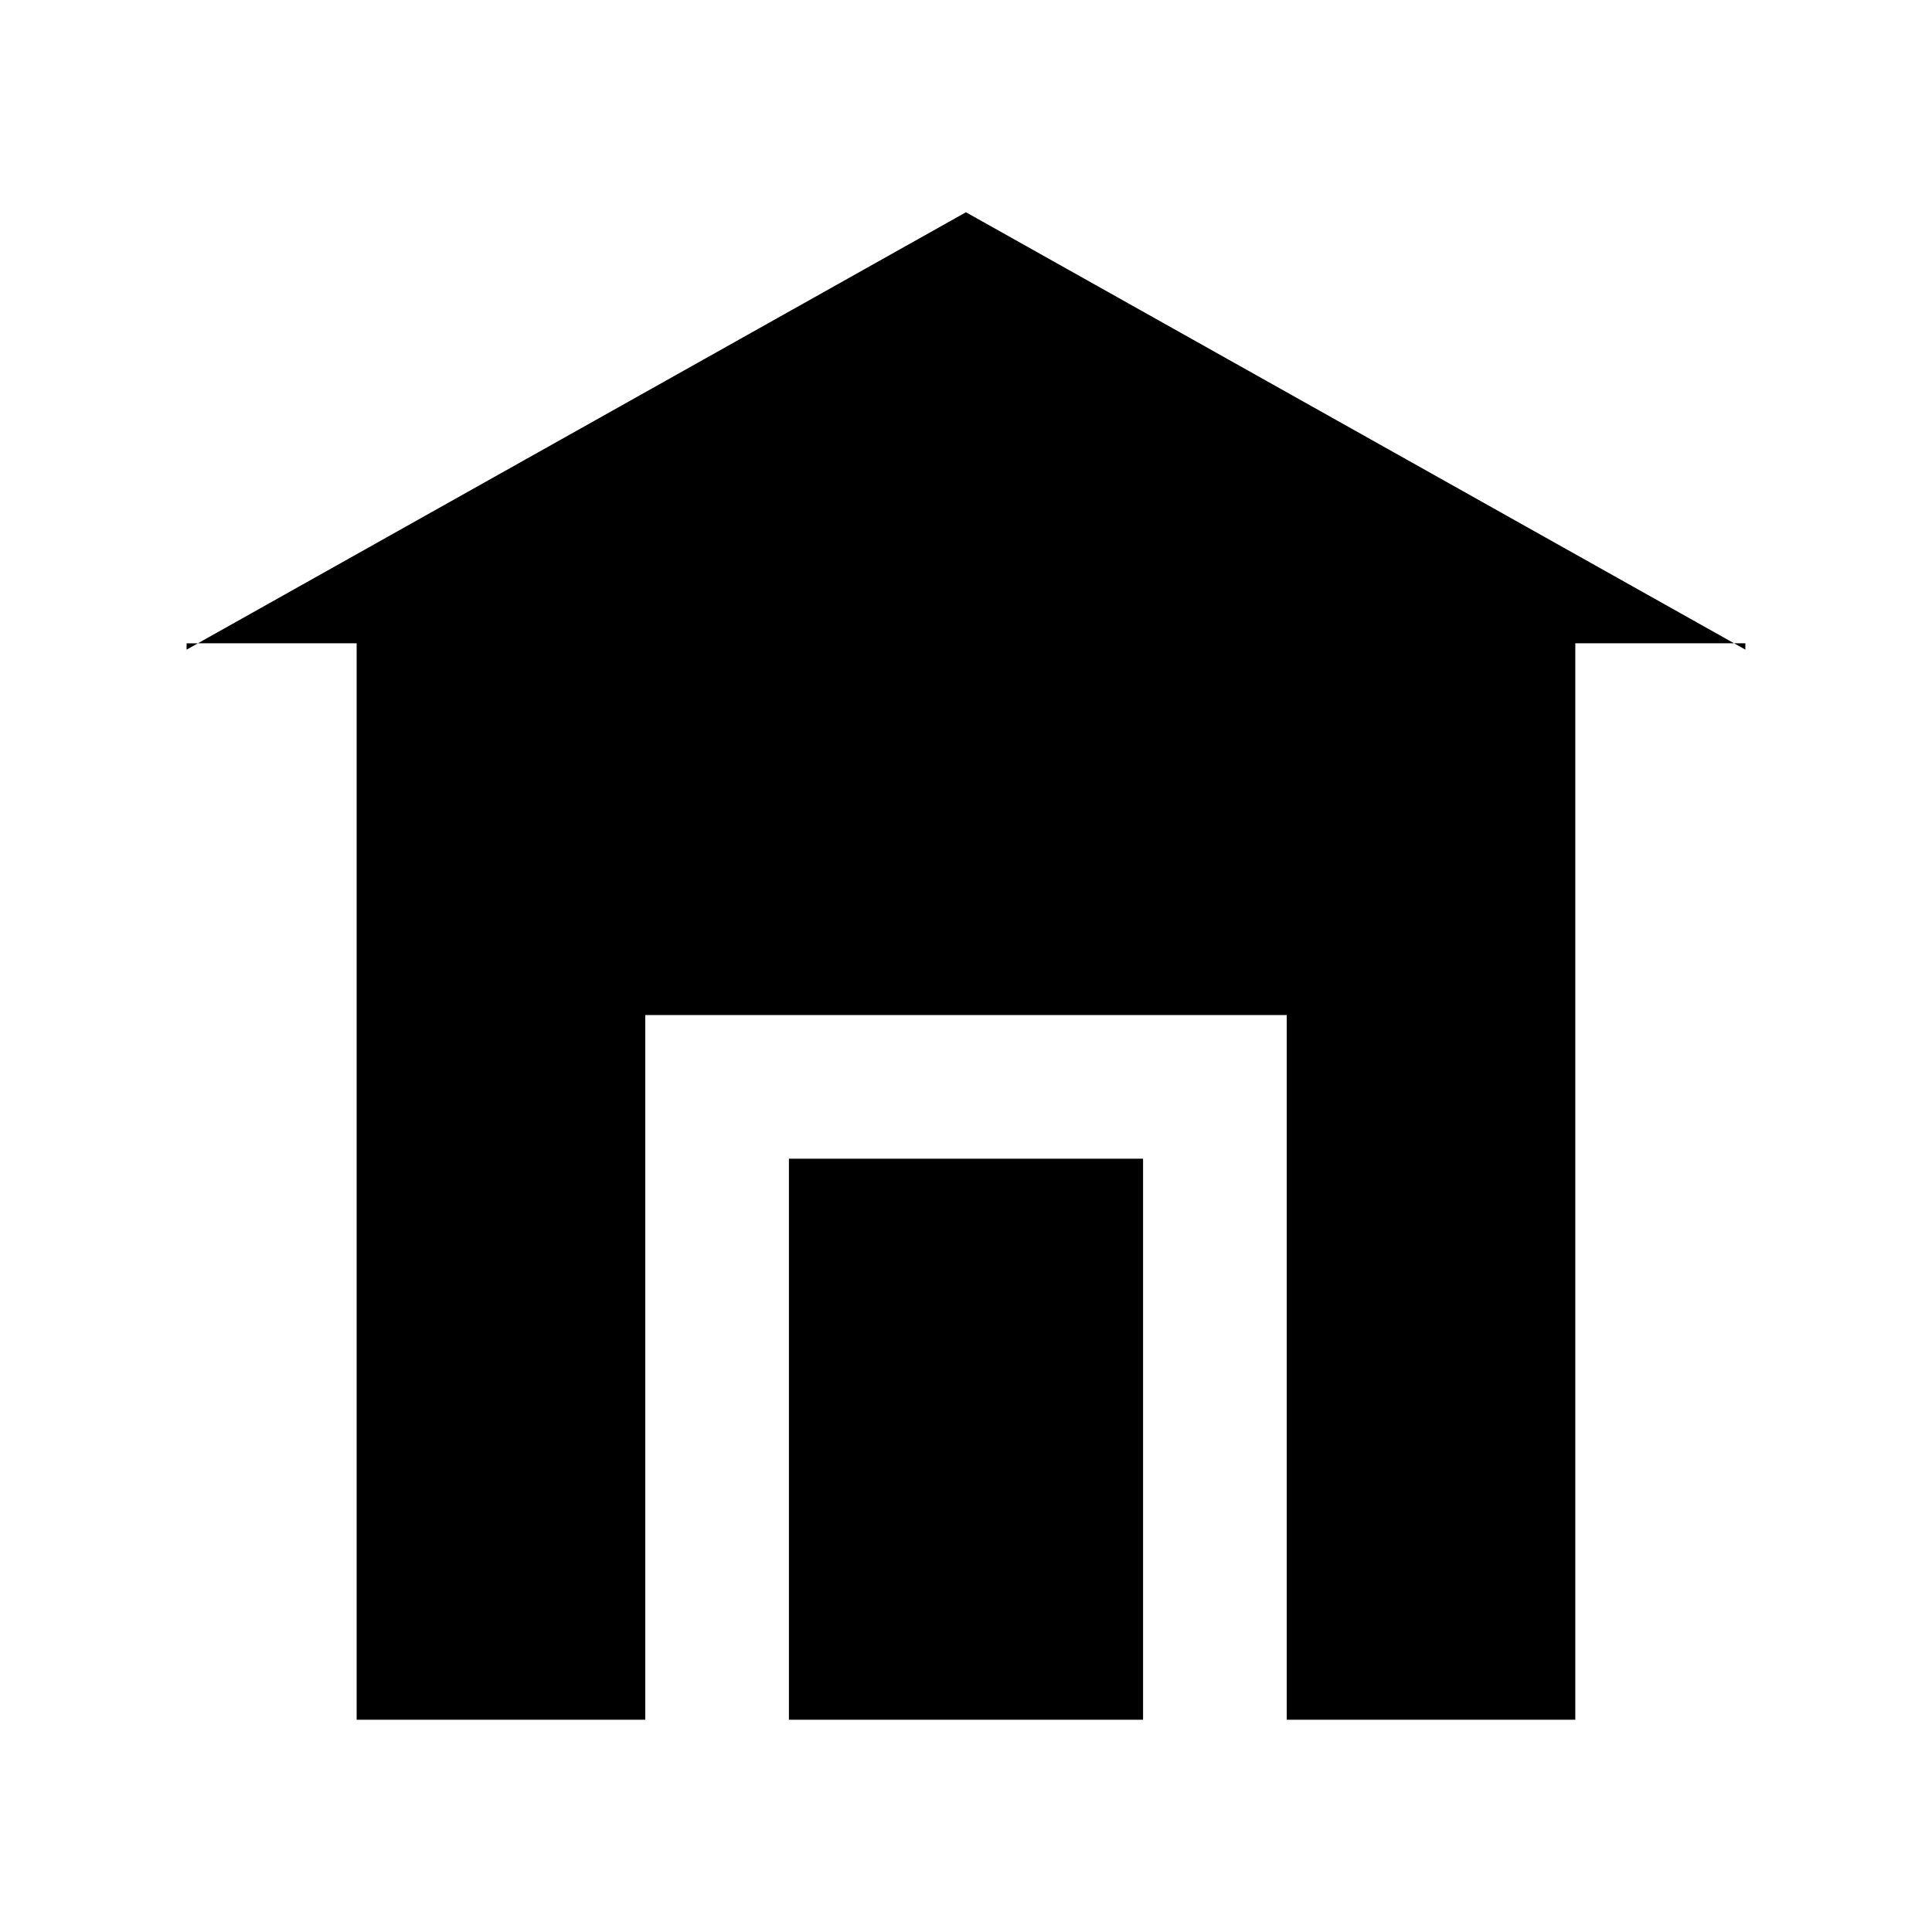
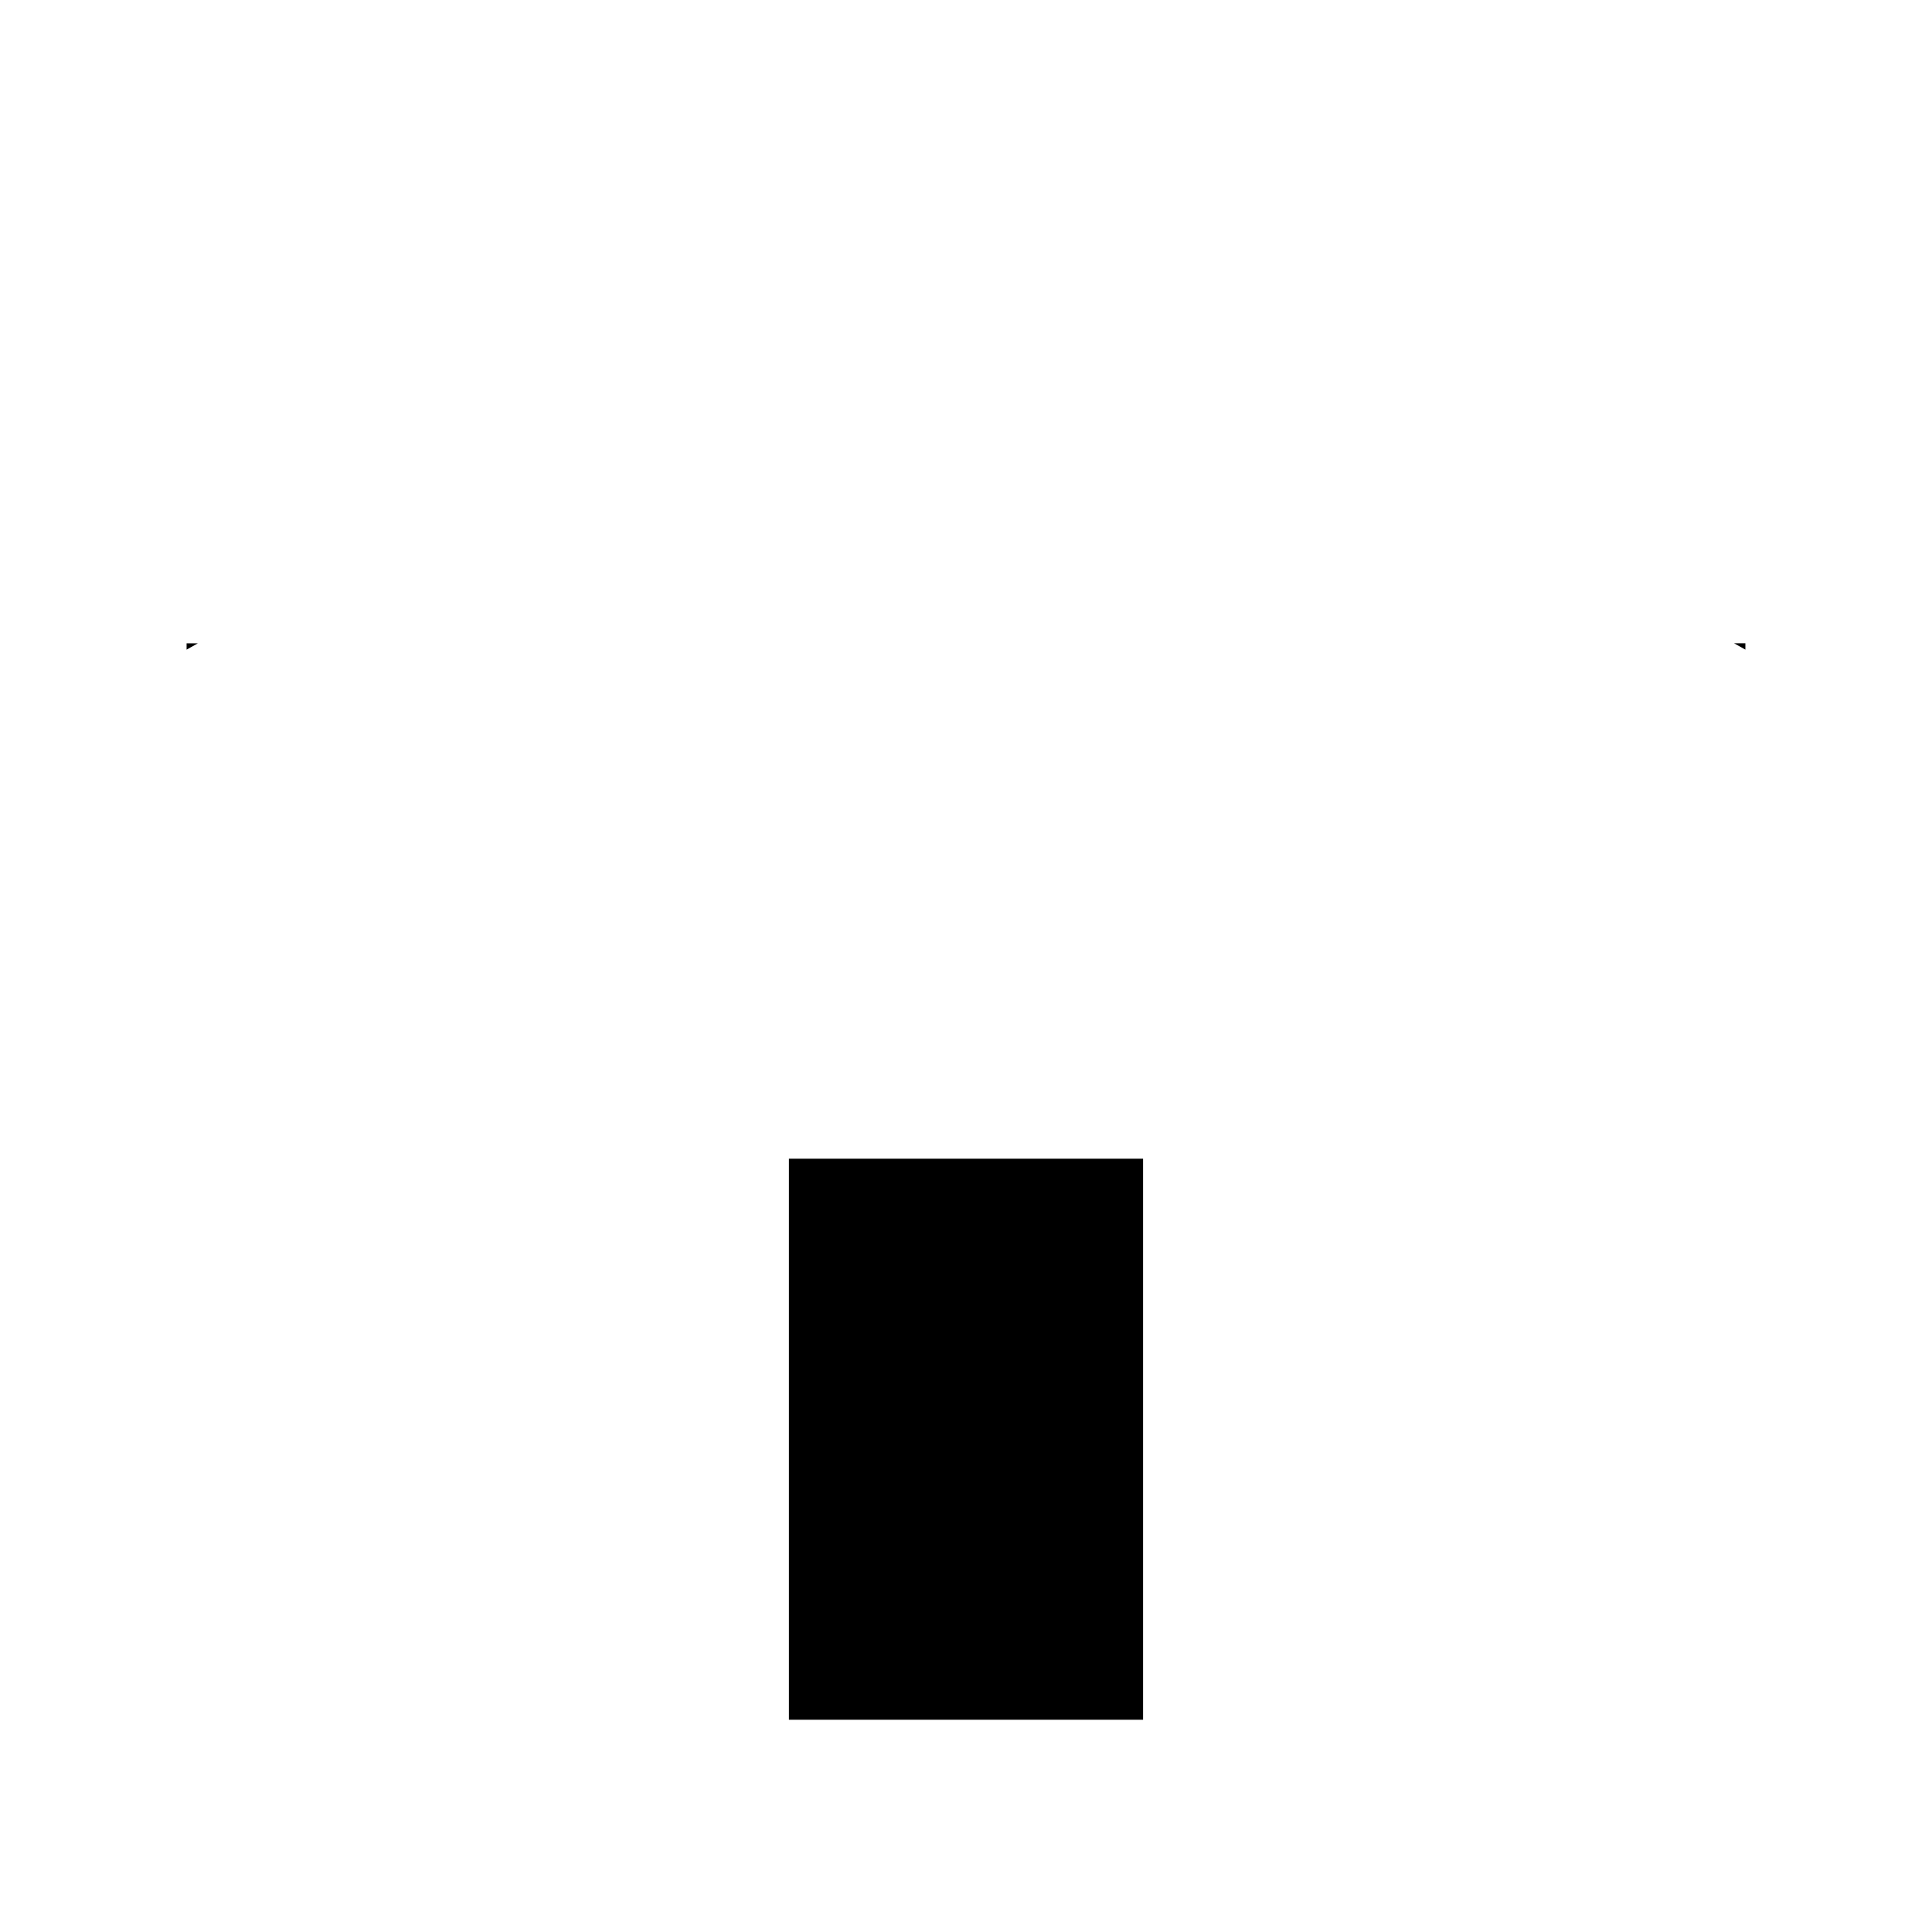
<svg xmlns="http://www.w3.org/2000/svg" fill="#000000" width="800px" height="800px" version="1.1" viewBox="144 144 512 512">
  <g>
    <path d="m193.45 316.16 2.988-1.676h-2.988z" />
    <path d="m603.55 314.48 2.992 1.676v-1.676z" />
-     <path d="m196.44 314.48h42.074v285.27h76.484v-186.75h170v186.75h76.477v-285.27h42.074l-203.56-114.23z" />
    <path d="m353.07 451.07h93.855v148.68h-93.855z" />
  </g>
</svg>